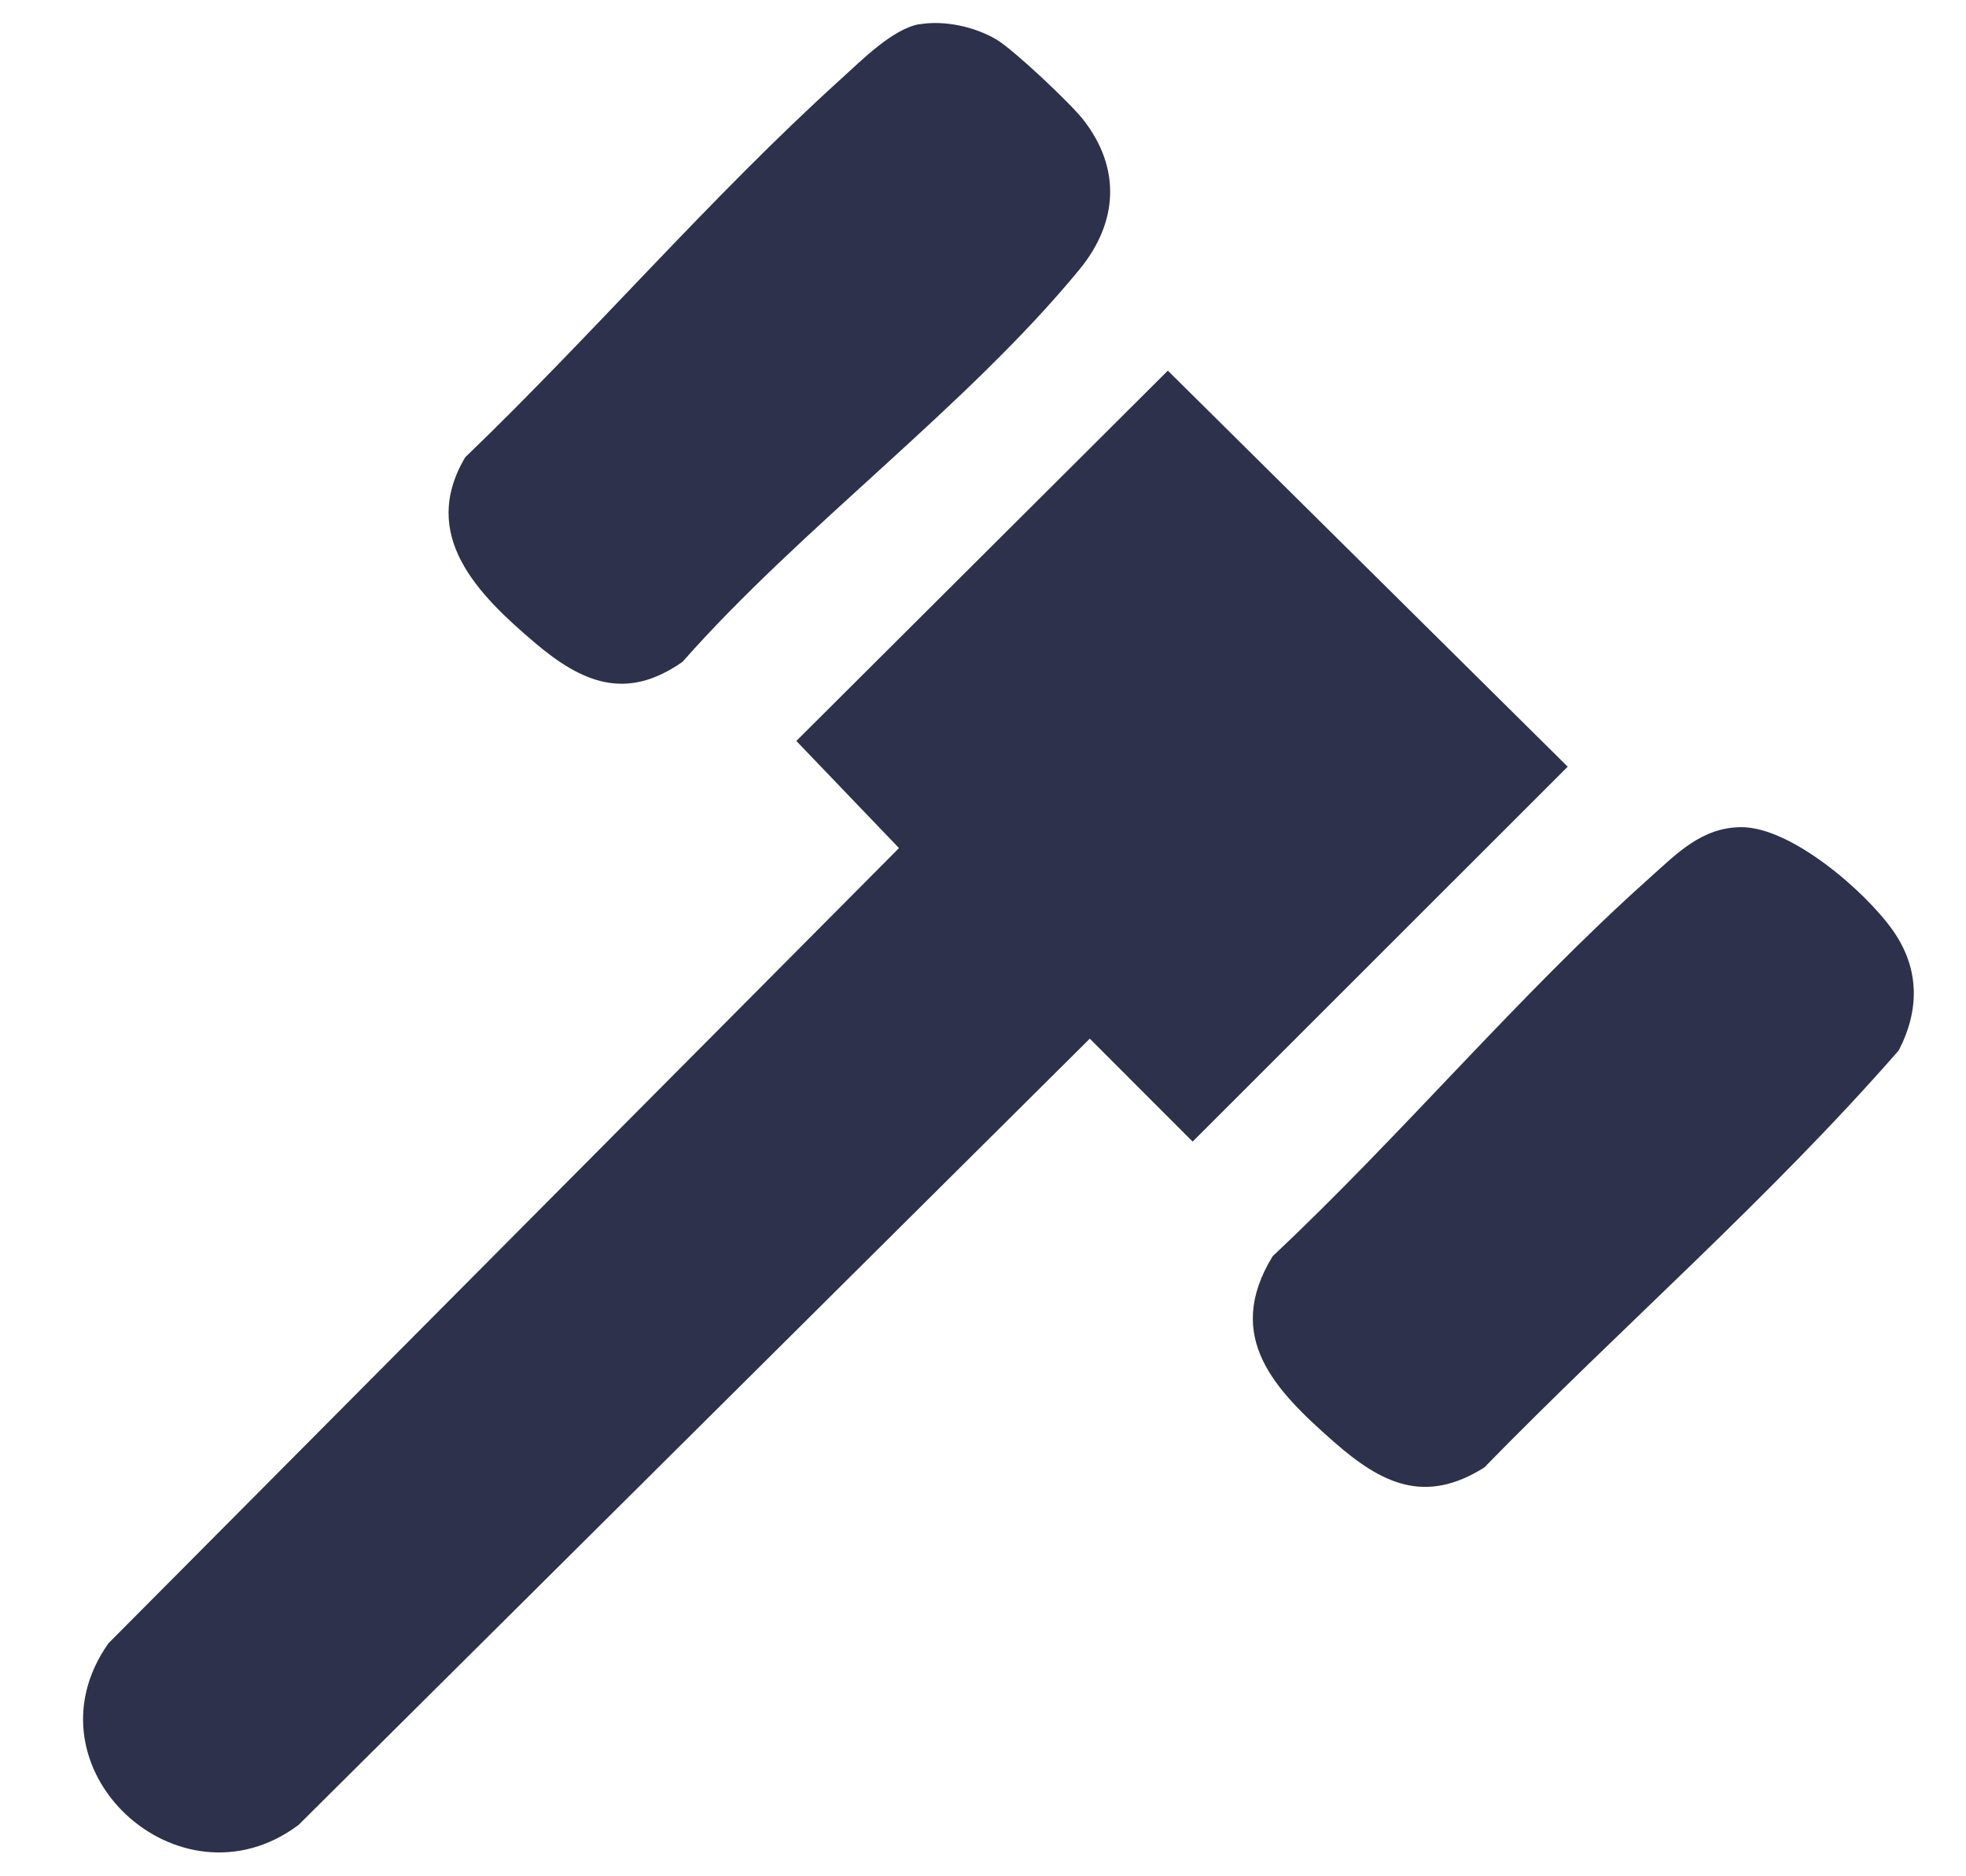
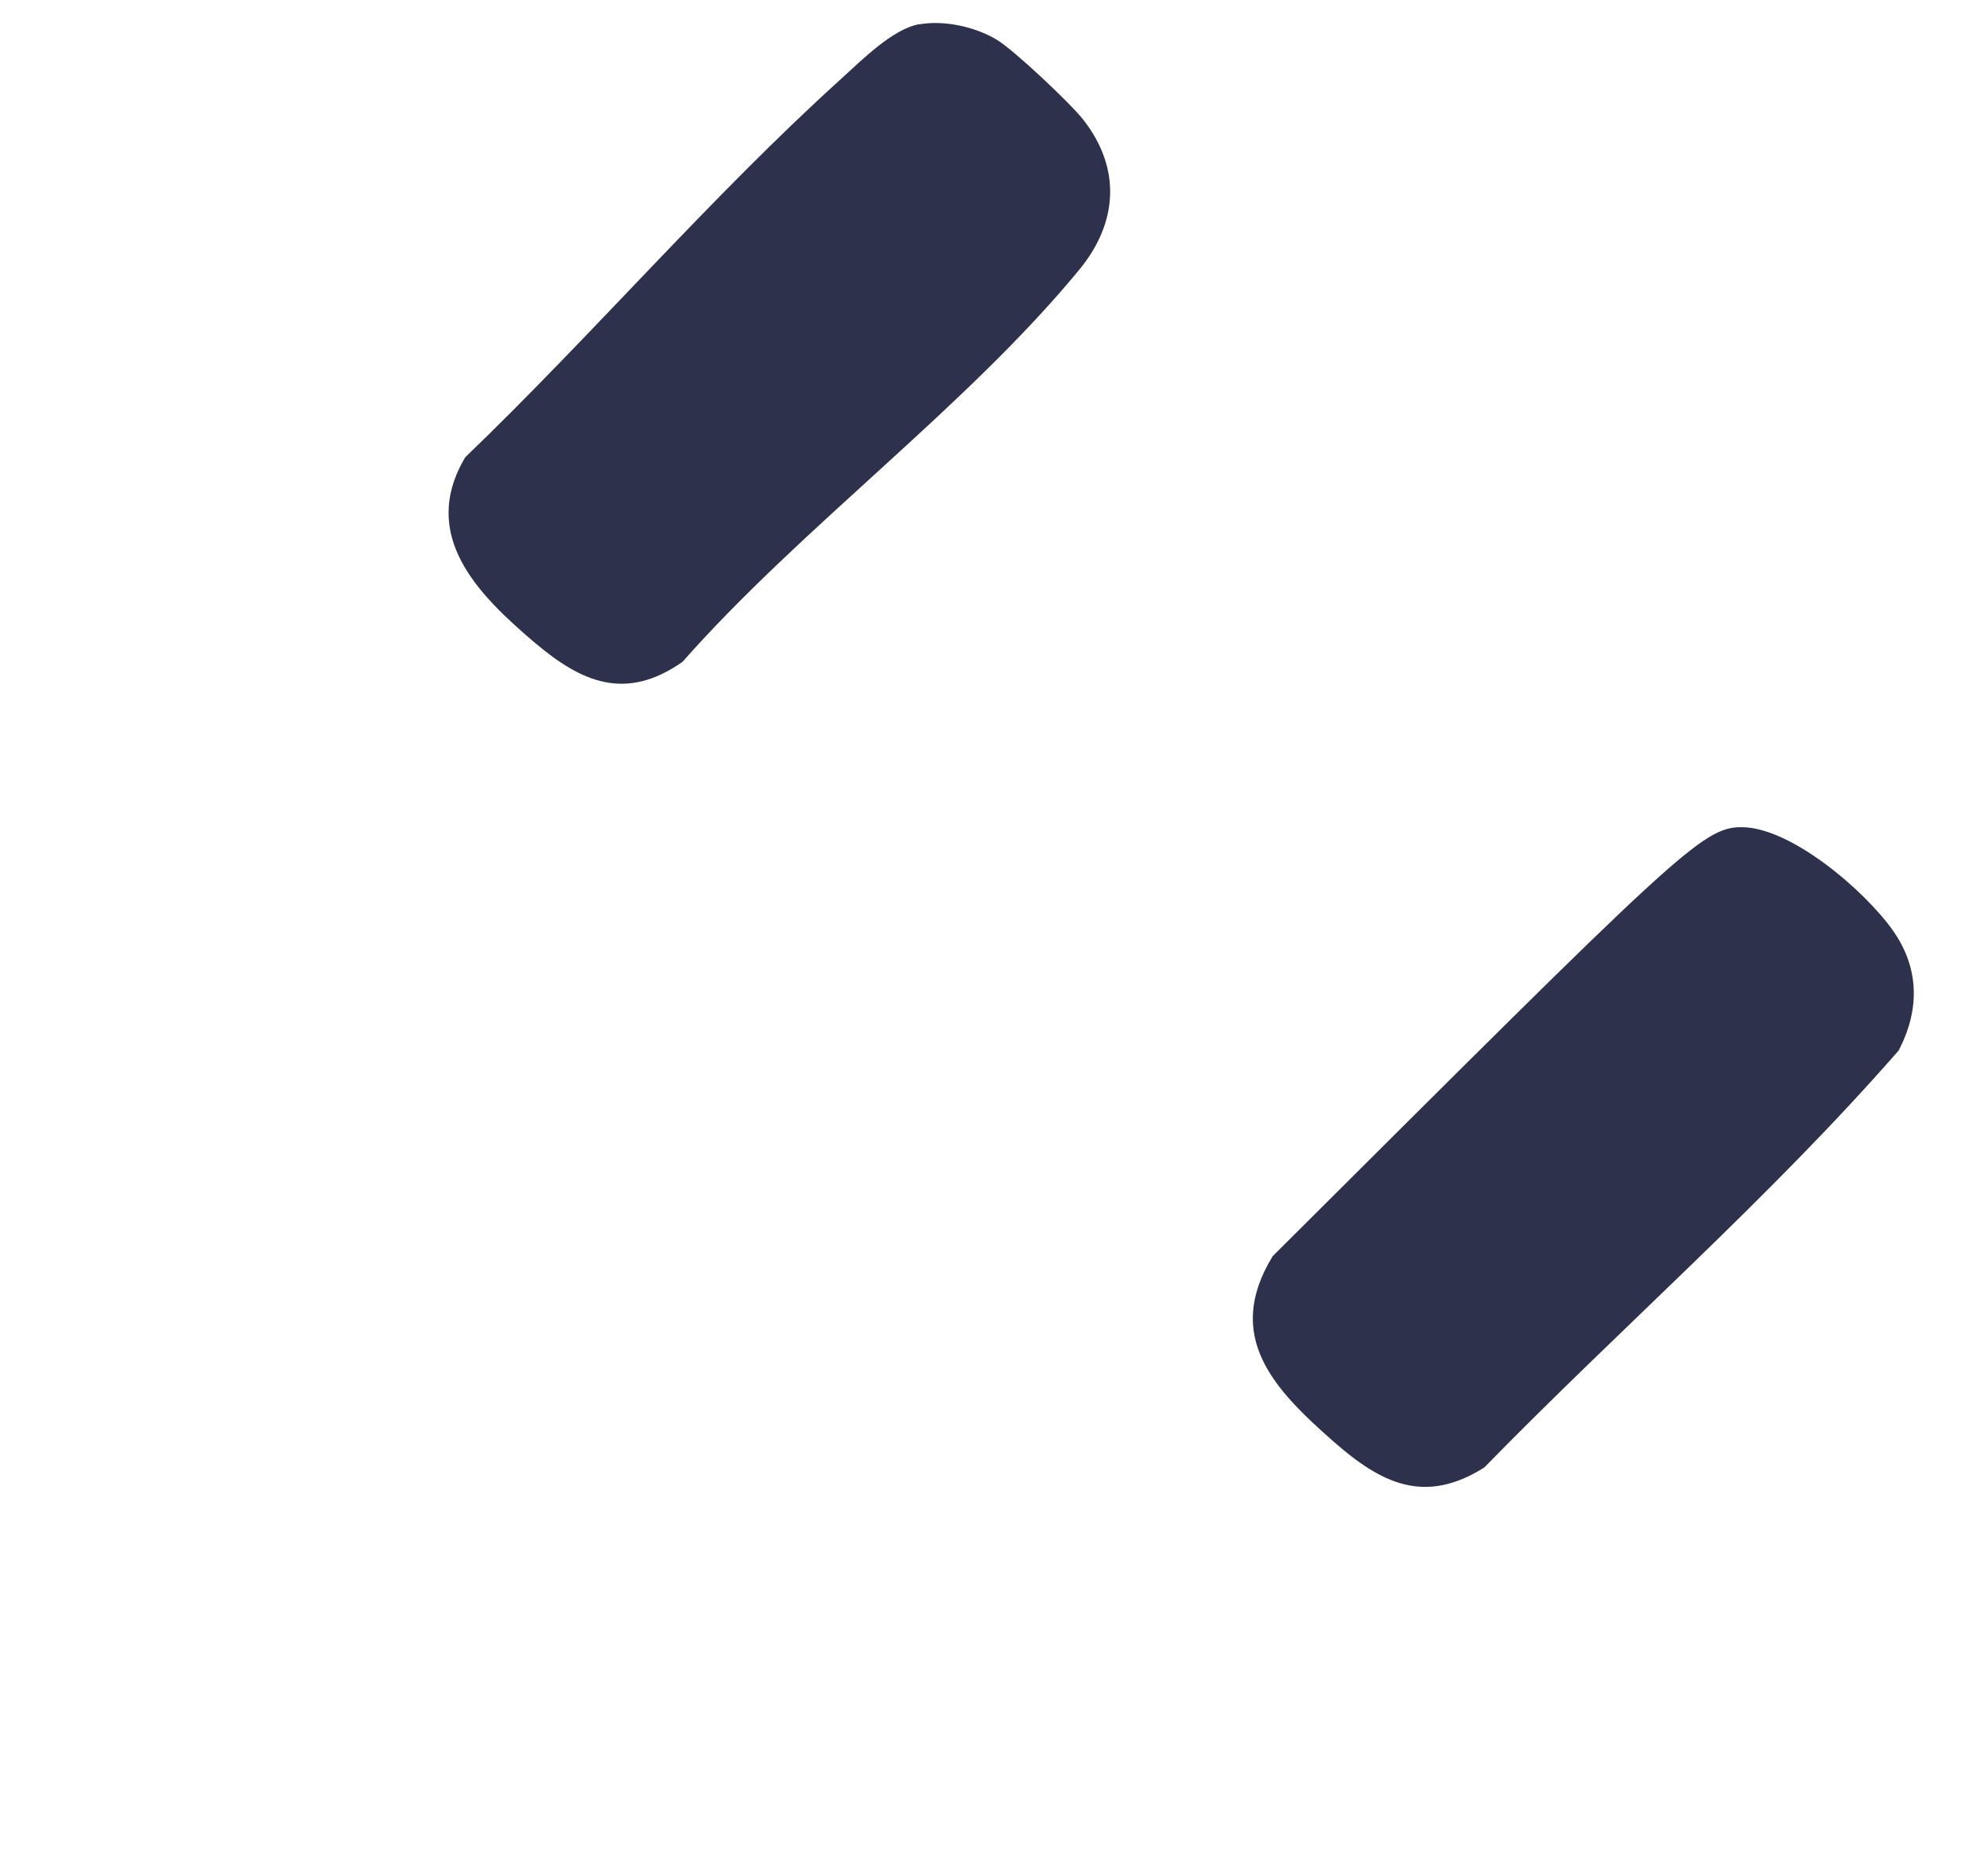
<svg xmlns="http://www.w3.org/2000/svg" width="22" height="21" viewBox="0 0 22 21" fill="none">
-   <path d="M13.069 4.149L17.543 8.581L13.346 12.777L12.195 11.625L3.341 20.425C2.006 21.426 0.232 19.787 1.213 18.393L10.06 9.492L8.911 8.293L13.069 4.148L13.069 4.149Z" fill="#2E314B" />
  <path d="M10.289 0.272C10.568 0.224 10.908 0.299 11.15 0.442C11.341 0.555 11.979 1.156 12.123 1.341C12.549 1.887 12.51 2.494 12.077 3.019C10.816 4.553 8.965 5.902 7.638 7.407C7.005 7.851 6.512 7.641 5.983 7.192C5.348 6.653 4.688 5.992 5.206 5.118C6.623 3.756 7.961 2.195 9.413 0.882C9.643 0.674 9.99 0.322 10.29 0.27L10.289 0.272Z" fill="#2E314B" />
-   <path d="M19.487 9.258C20.042 9.257 20.871 9.973 21.182 10.414C21.481 10.839 21.483 11.302 21.247 11.757C19.808 13.405 18.14 14.857 16.609 16.425C15.941 16.845 15.458 16.603 14.928 16.139C14.268 15.559 13.686 14.966 14.242 14.059C15.673 12.717 16.999 11.131 18.455 9.83C18.765 9.552 19.044 9.259 19.487 9.258Z" fill="#2E314B" />
+   <path d="M19.487 9.258C20.042 9.257 20.871 9.973 21.182 10.414C21.481 10.839 21.483 11.302 21.247 11.757C19.808 13.405 18.14 14.857 16.609 16.425C15.941 16.845 15.458 16.603 14.928 16.139C14.268 15.559 13.686 14.966 14.242 14.059C18.765 9.552 19.044 9.259 19.487 9.258Z" fill="#2E314B" />
</svg>